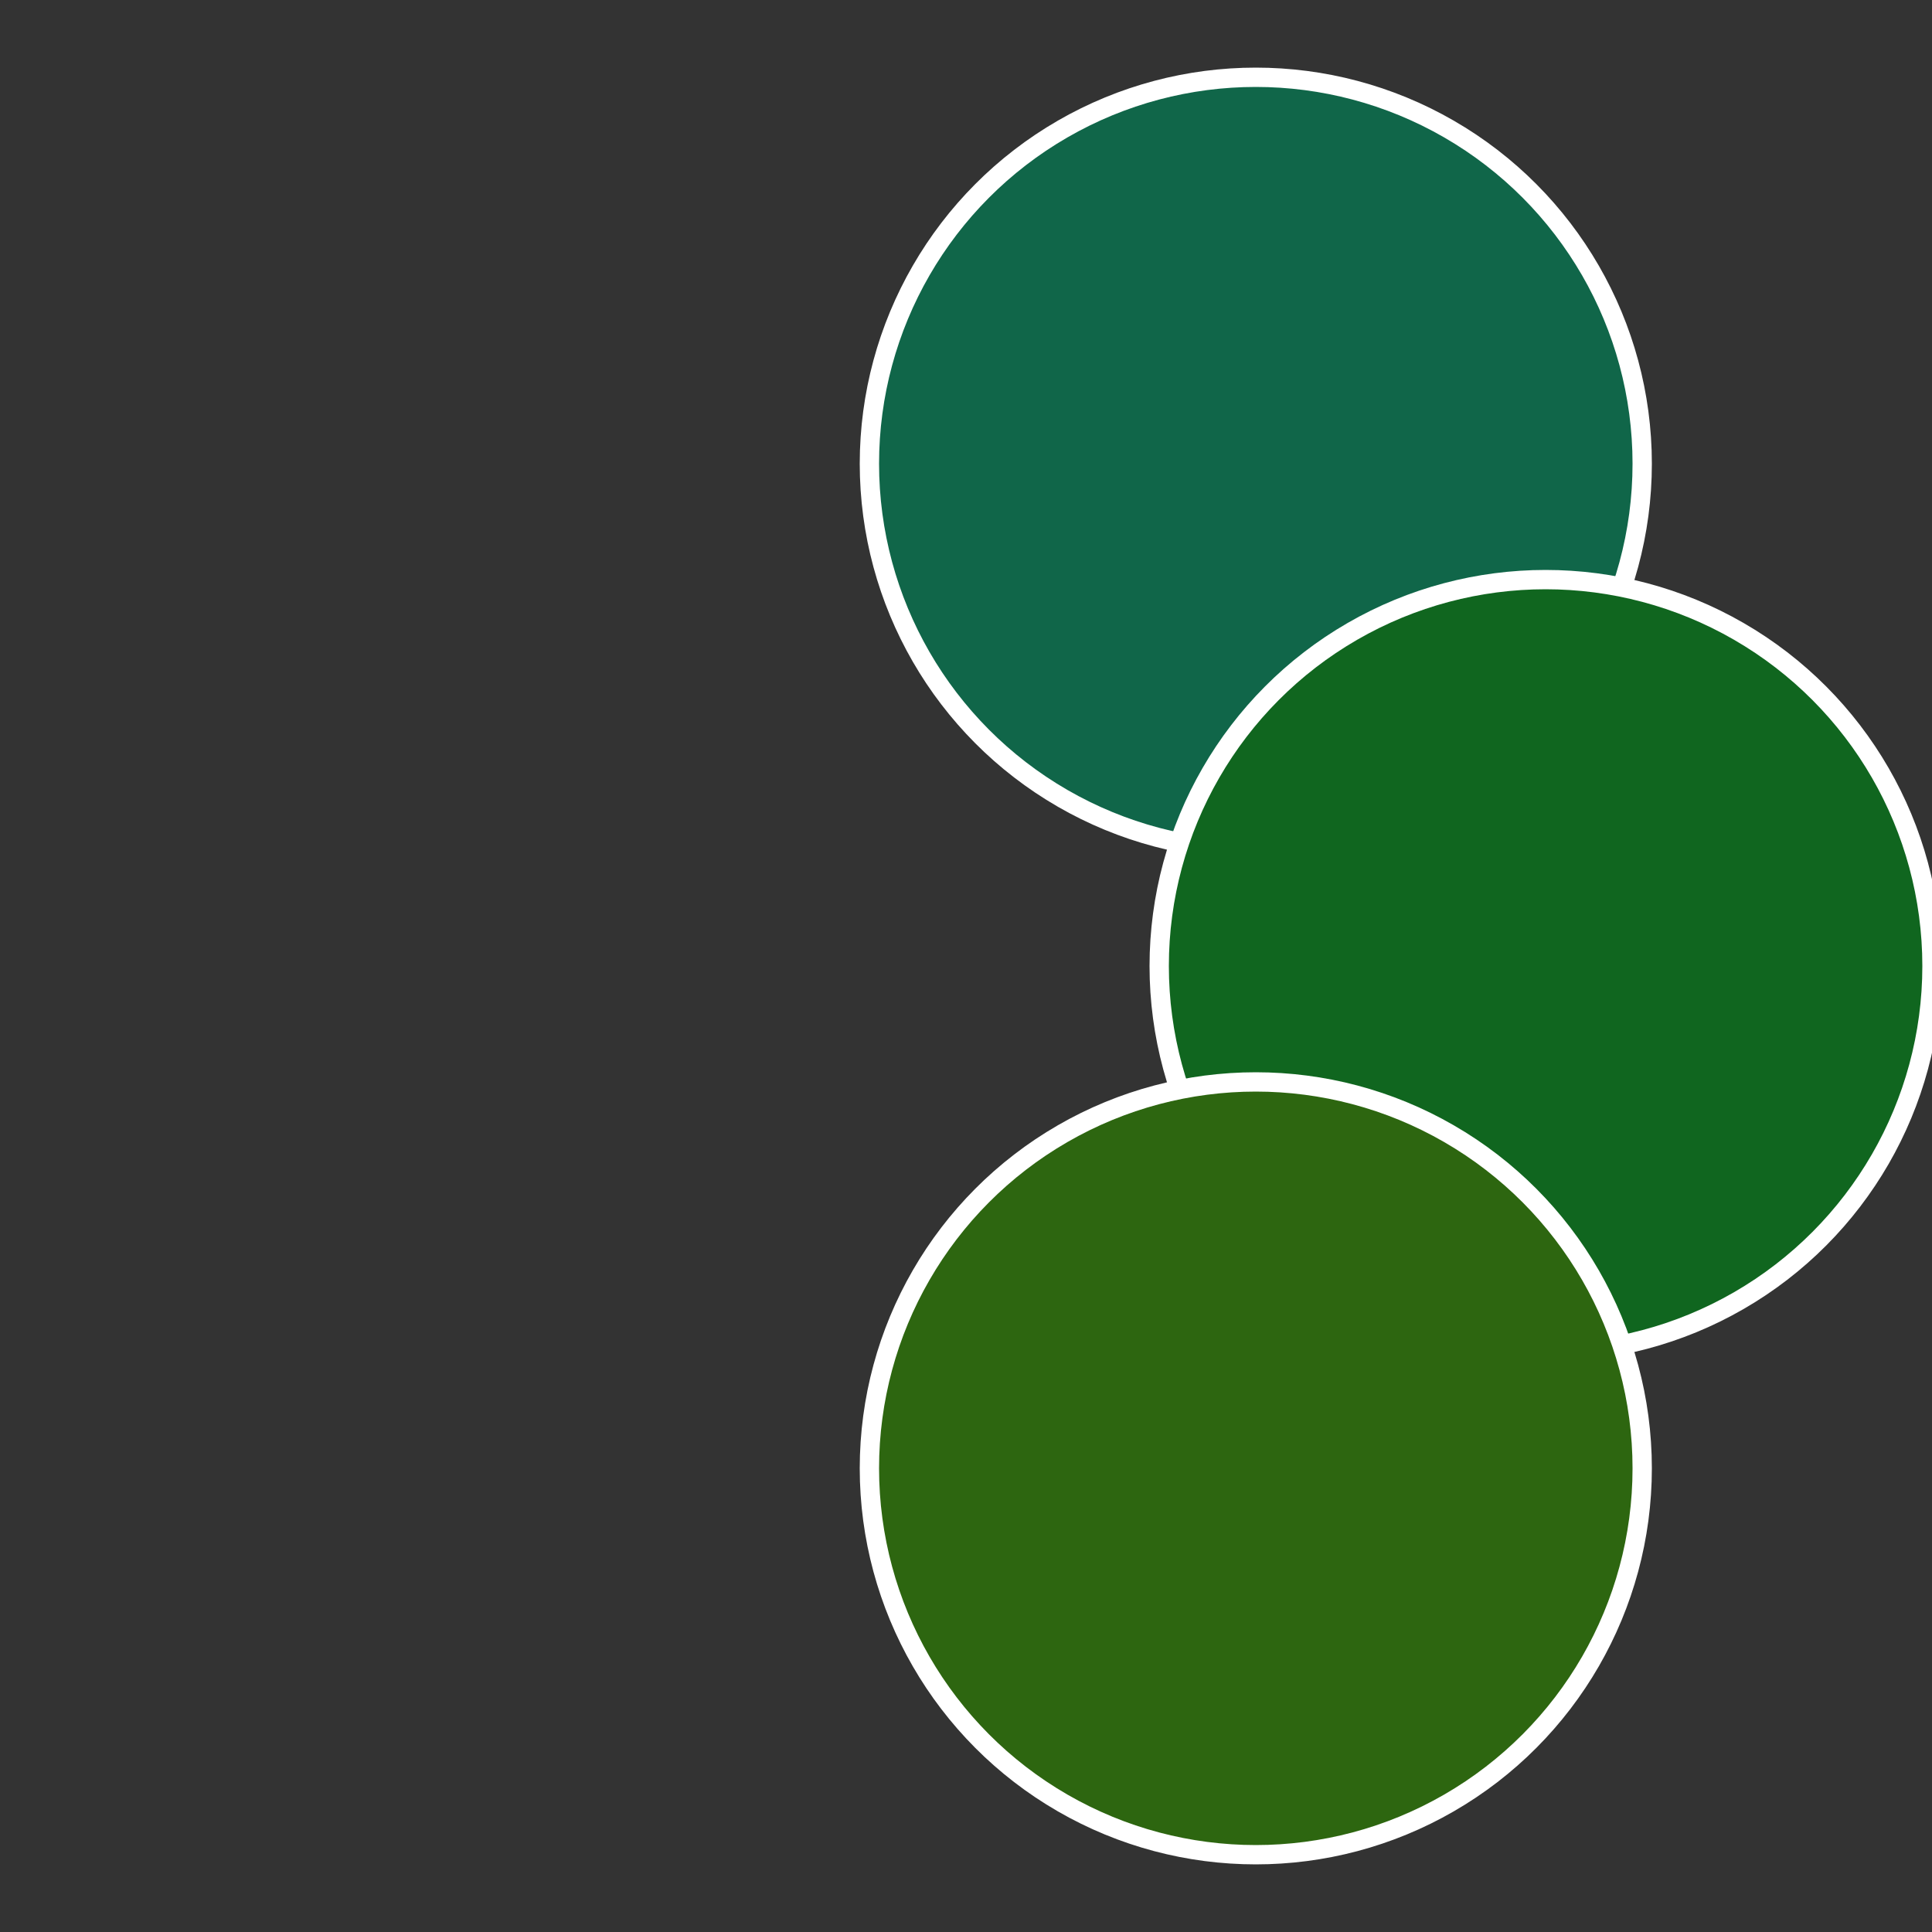
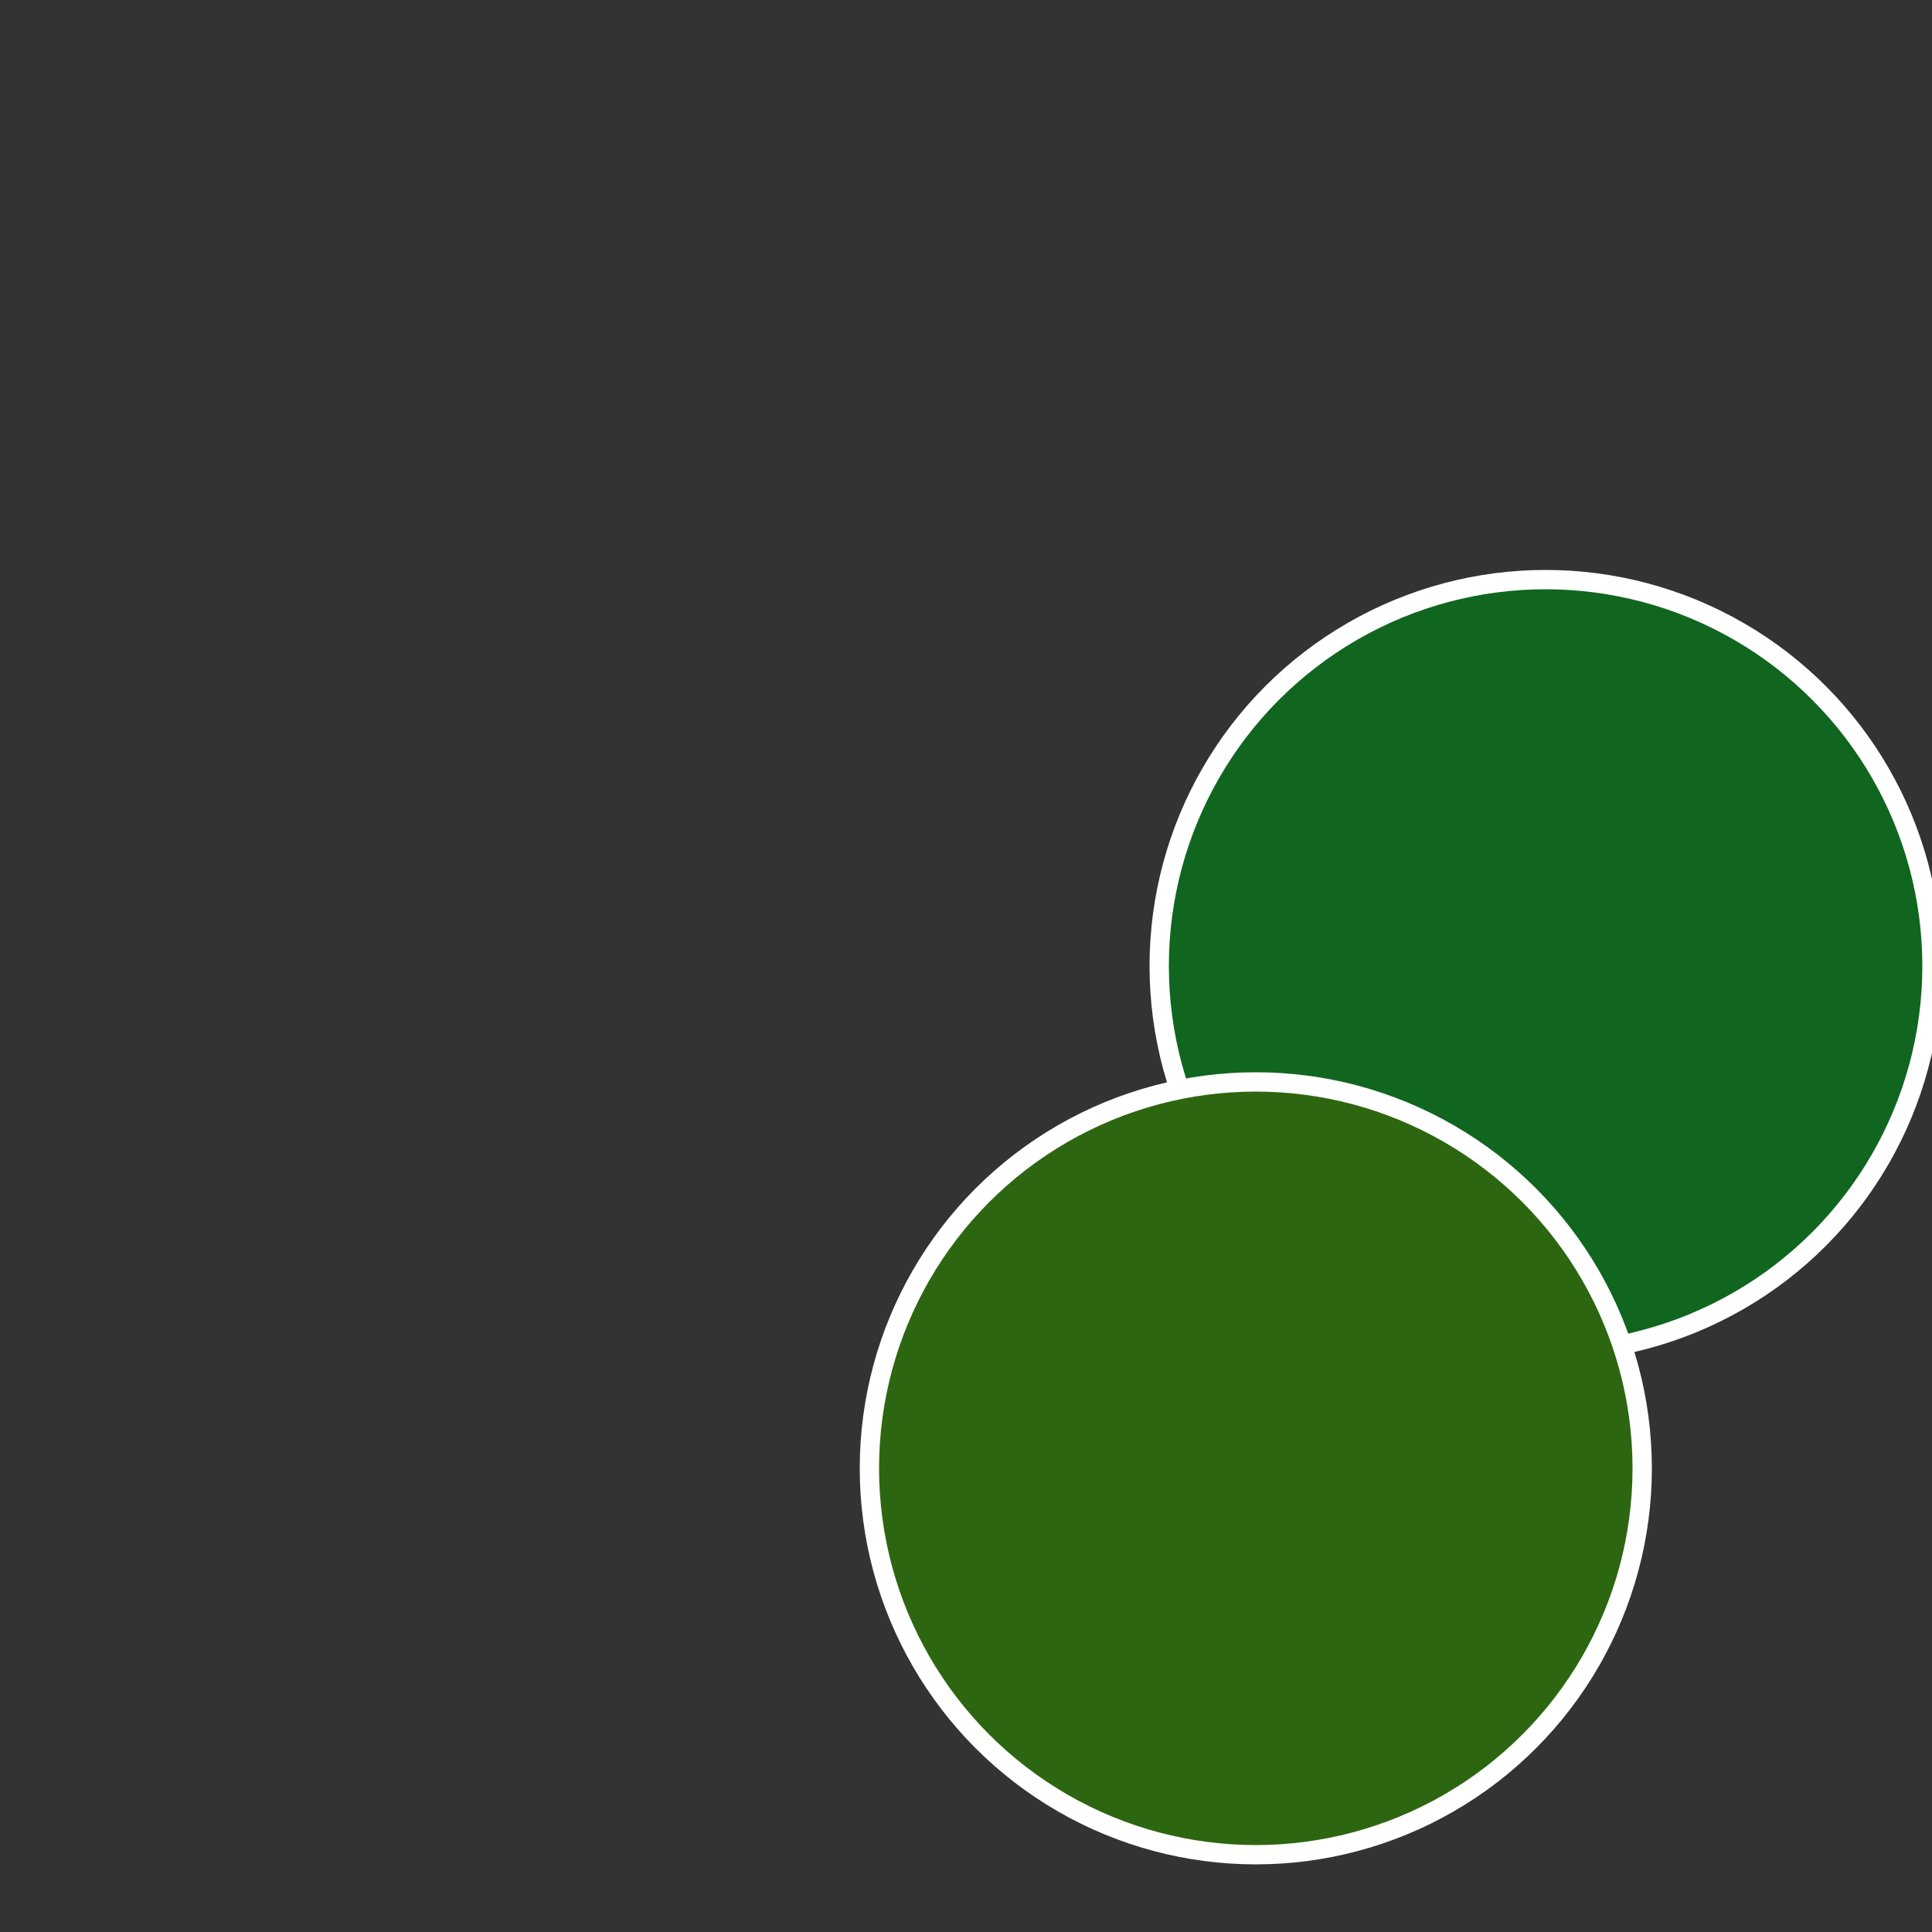
<svg xmlns="http://www.w3.org/2000/svg" width="500" height="500" viewBox="-1 -1 2 2">
  <rect x="-1" y="-1" width="2" height="2" fill="#333333" stroke="none" />
-   <circle cx="0.3" cy="-0.52" r="0.4" fill="#106649" stroke="#fff" stroke-width="1%" />
  <circle cx="0.6" cy="0" r="0.4" fill="#10661f" stroke="#fff" stroke-width="1%" />
  <circle cx="0.3" cy="0.52" r="0.4" fill="#2d6610" stroke="#fff" stroke-width="1%" />
</svg>